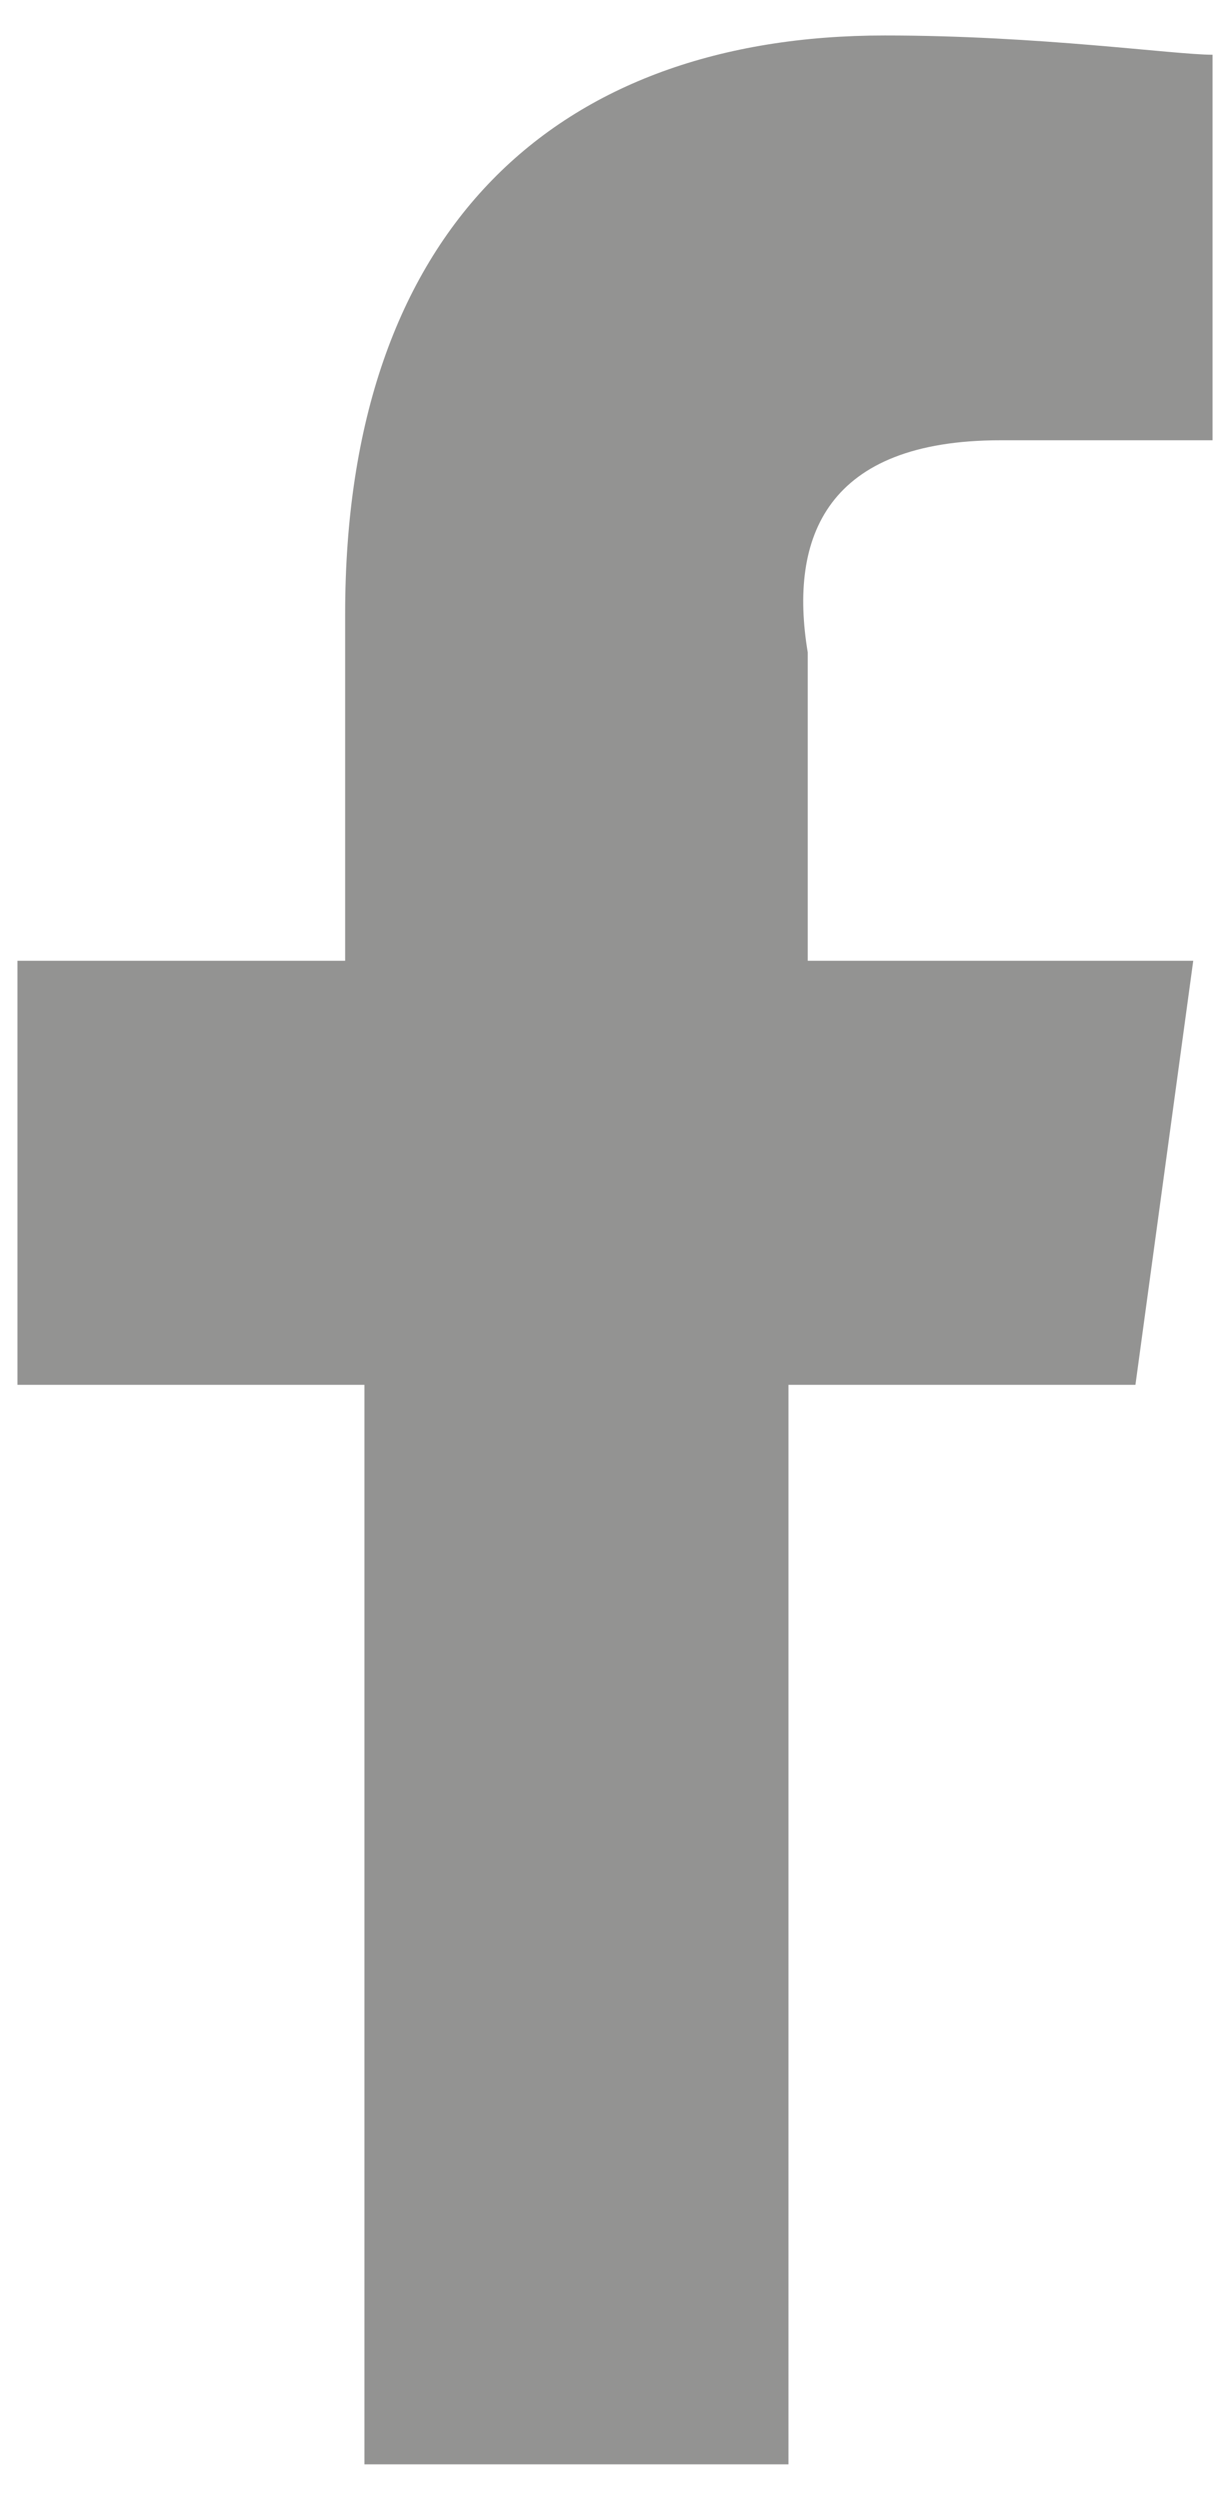
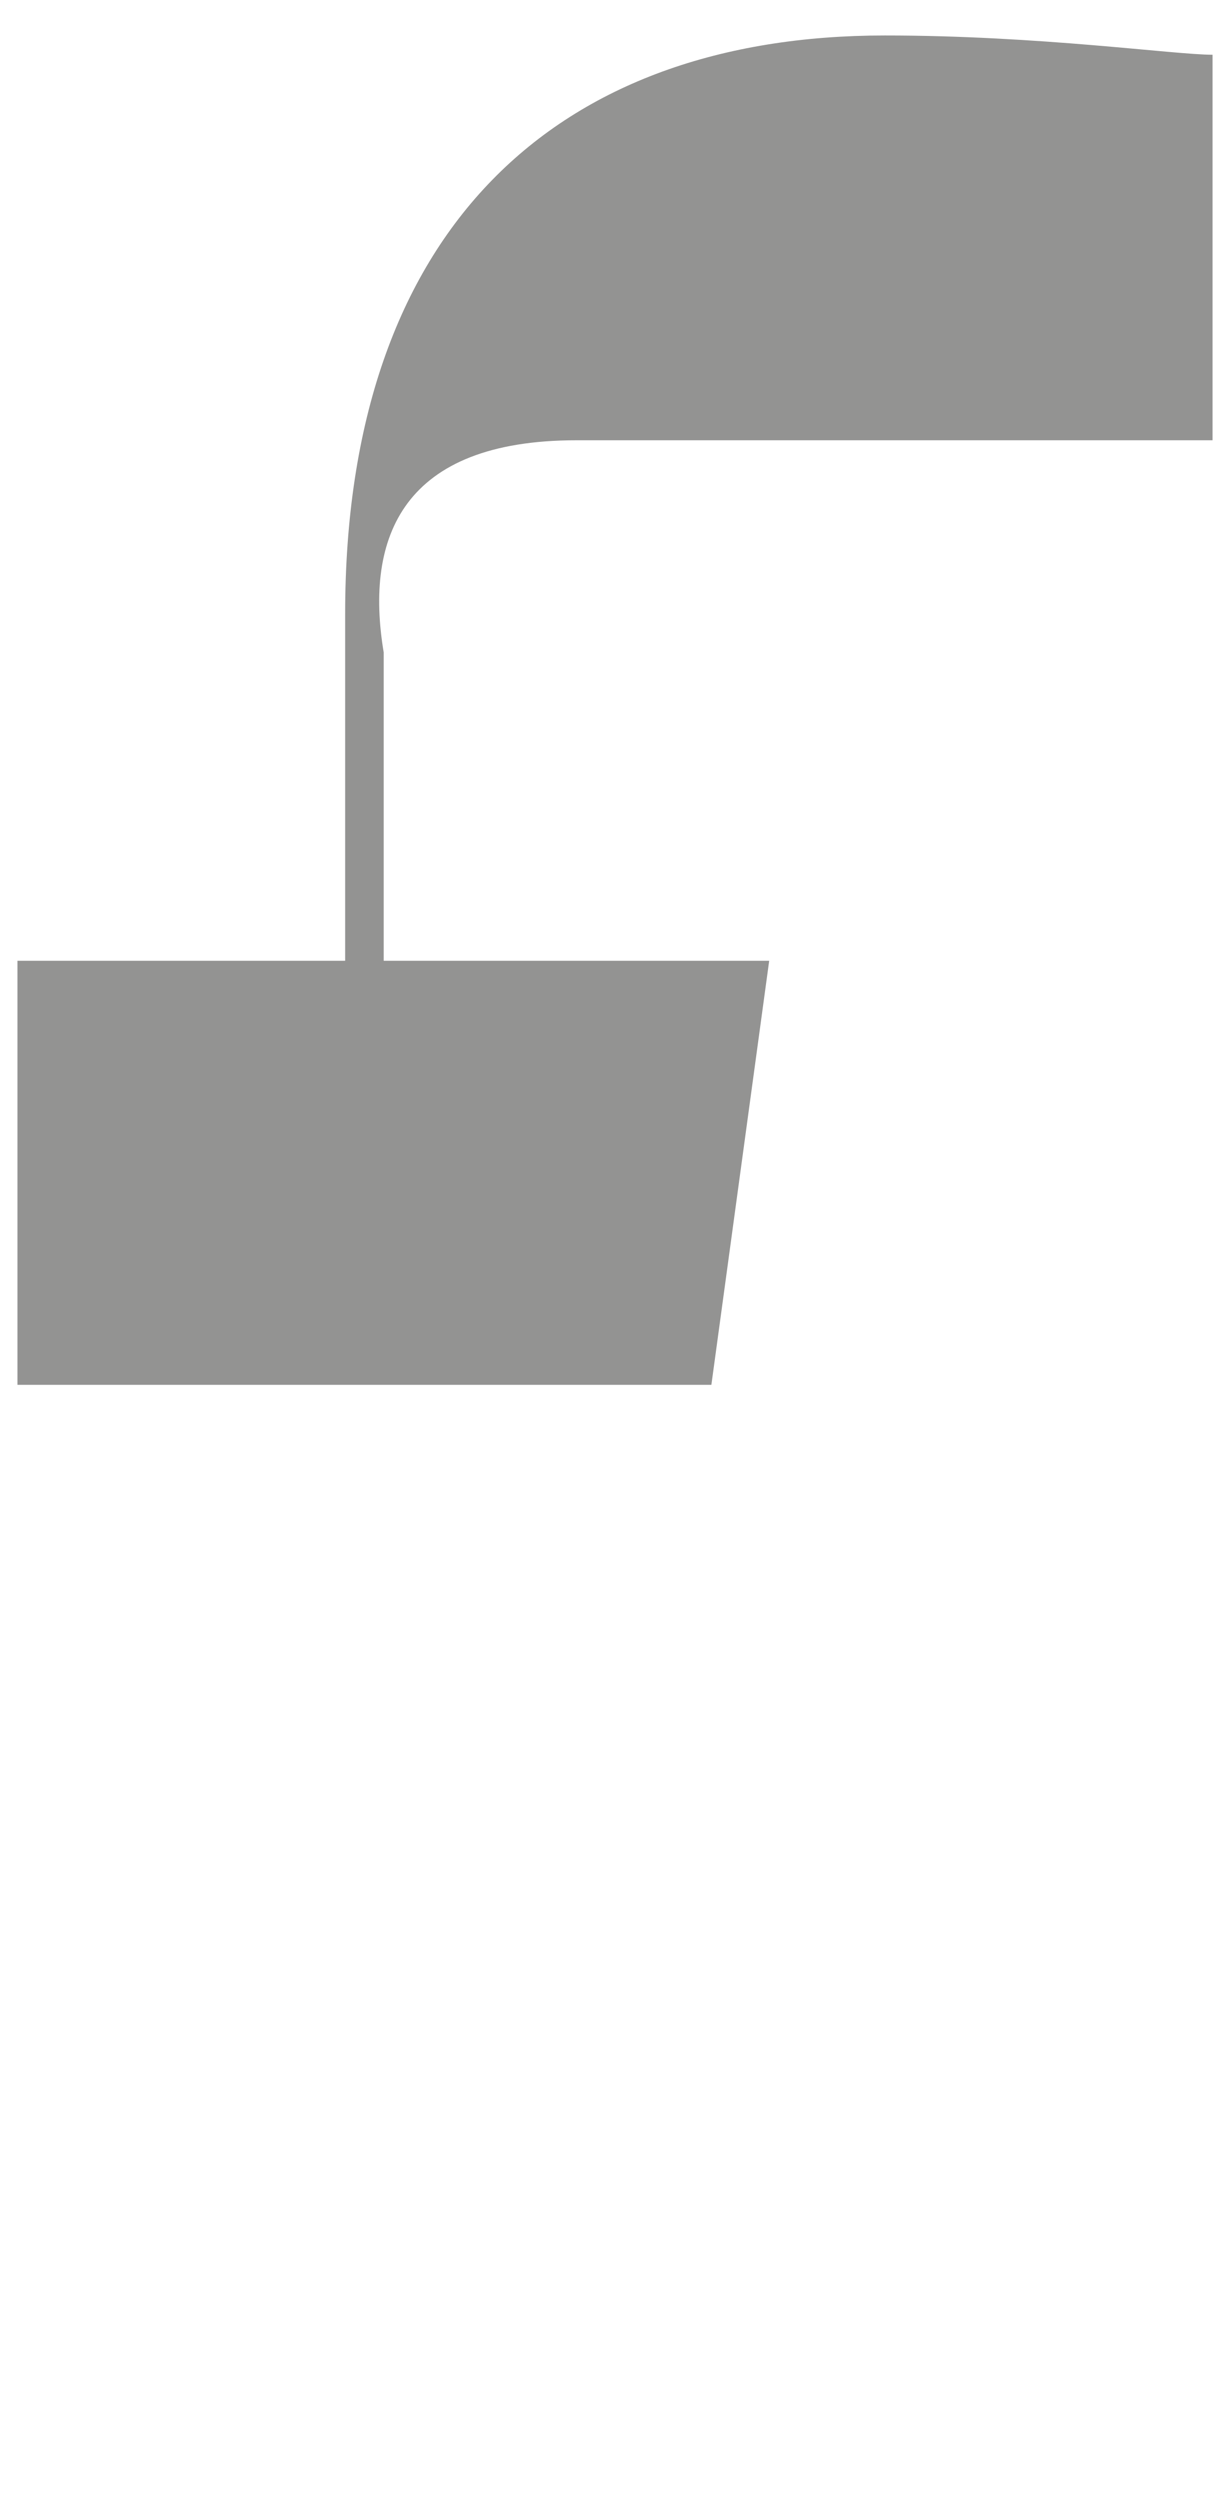
<svg xmlns="http://www.w3.org/2000/svg" xml:space="preserve" id="Capa_1" x="0" y="0" version="1.1" viewBox="0 0 30.448 61.878">
  <style>
    .Resplandor_x0020_externo_x0020_5_x0020_pt_x002E_,.Sombra_x0020_paralela{fill:none}.Neón_x0020_azul{fill:none;stroke:#8aacda;stroke-width:7;stroke-linecap:round;stroke-linejoin:round}.Resalte_x0020_cromado{fill:url(#SVGID_1_);stroke:#fff;stroke-width:.363;stroke-miterlimit:1}.A_x0020_todo_x0020_ritmo_GS{fill:#fd0}.Alyssa_GS{fill:#a6d0e4}
  </style>
  <linearGradient id="SVGID_1_" x1="-74.386" x2="-74.386" y1="-41" y2="-42" gradientUnits="userSpaceOnUse">
    <stop offset="0" stop-color="#656565" />
    <stop offset=".618" stop-color="#1b1b1b" />
    <stop offset=".629" stop-color="#545454" />
    <stop offset=".983" stop-color="#3e3e3e" />
  </linearGradient>
-   <path fill="#939392" d="M24.767 10.898h5.249V1.355c-.954 0-4.294-.477-8.112-.477-8.112 0-13.36 4.772-13.36 14.315v8.589H.432v10.497h8.589V61h10.497V34.279h8.589l1.431-10.497h-9.543v-7.635c-.477-2.863.478-5.249 4.772-5.249z" />
+   <path fill="#939392" d="M24.767 10.898h5.249V1.355c-.954 0-4.294-.477-8.112-.477-8.112 0-13.36 4.772-13.36 14.315v8.589H.432v10.497h8.589V61V34.279h8.589l1.431-10.497h-9.543v-7.635c-.477-2.863.478-5.249 4.772-5.249z" />
</svg>